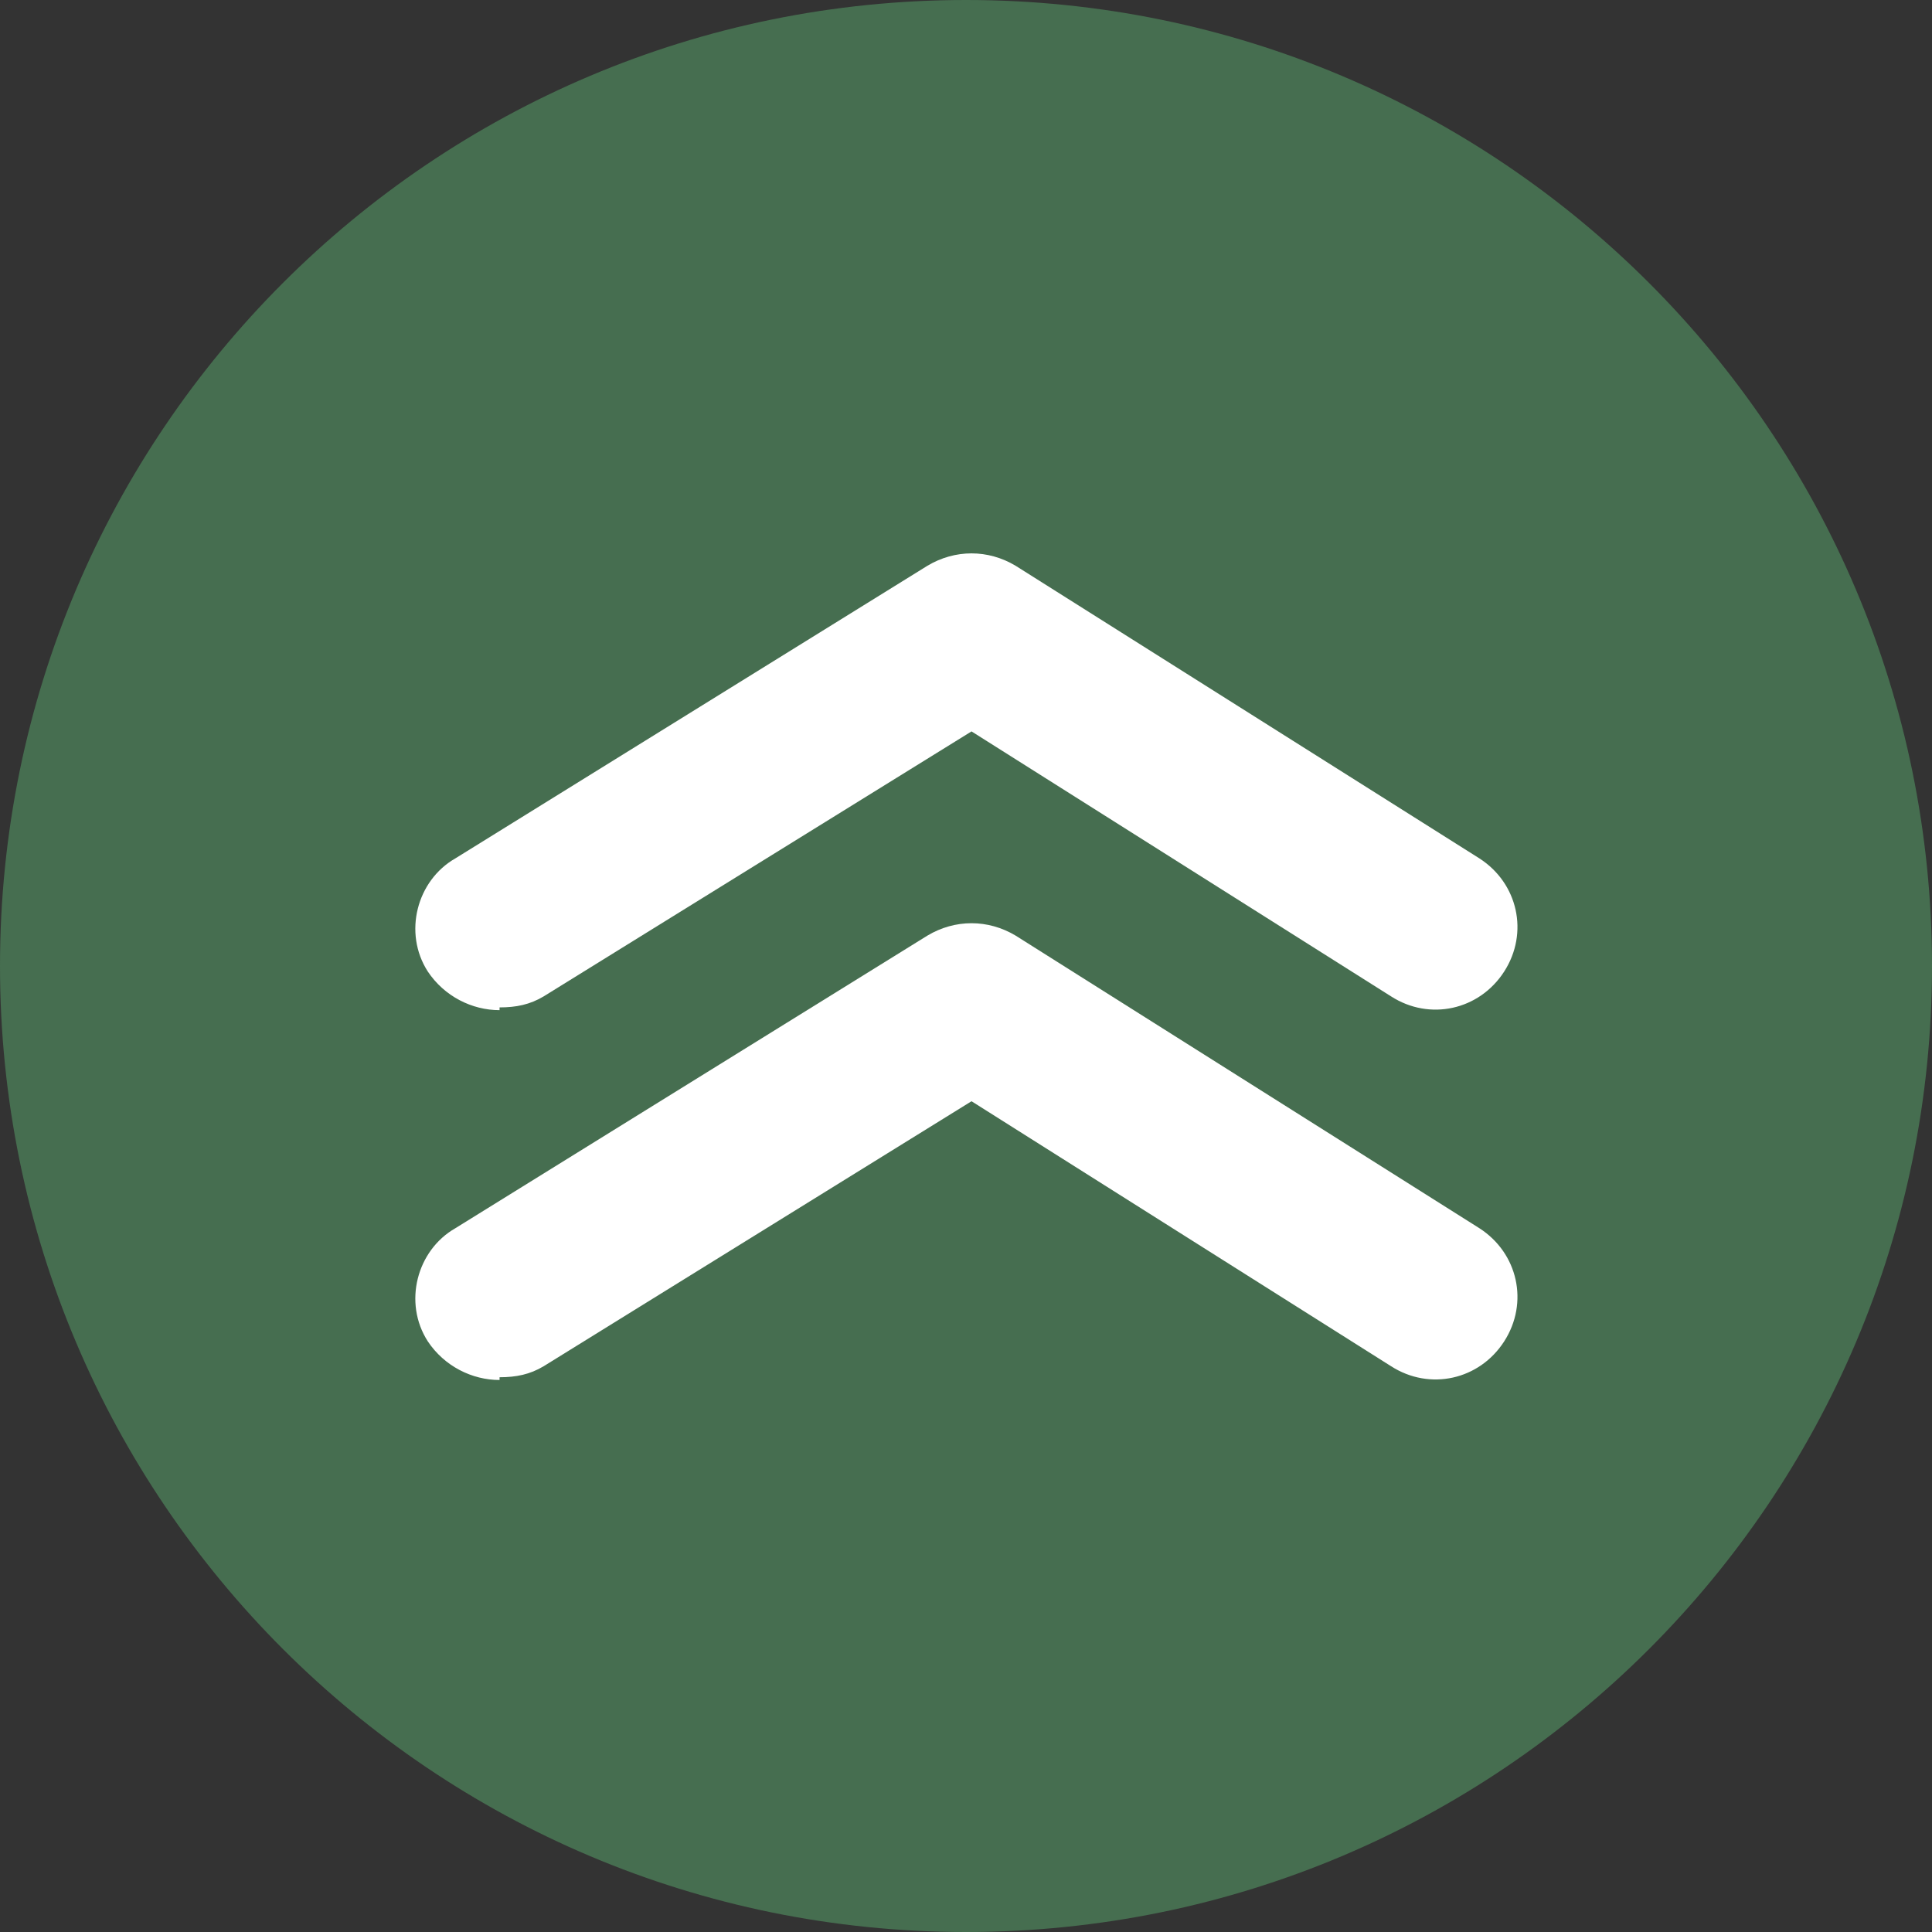
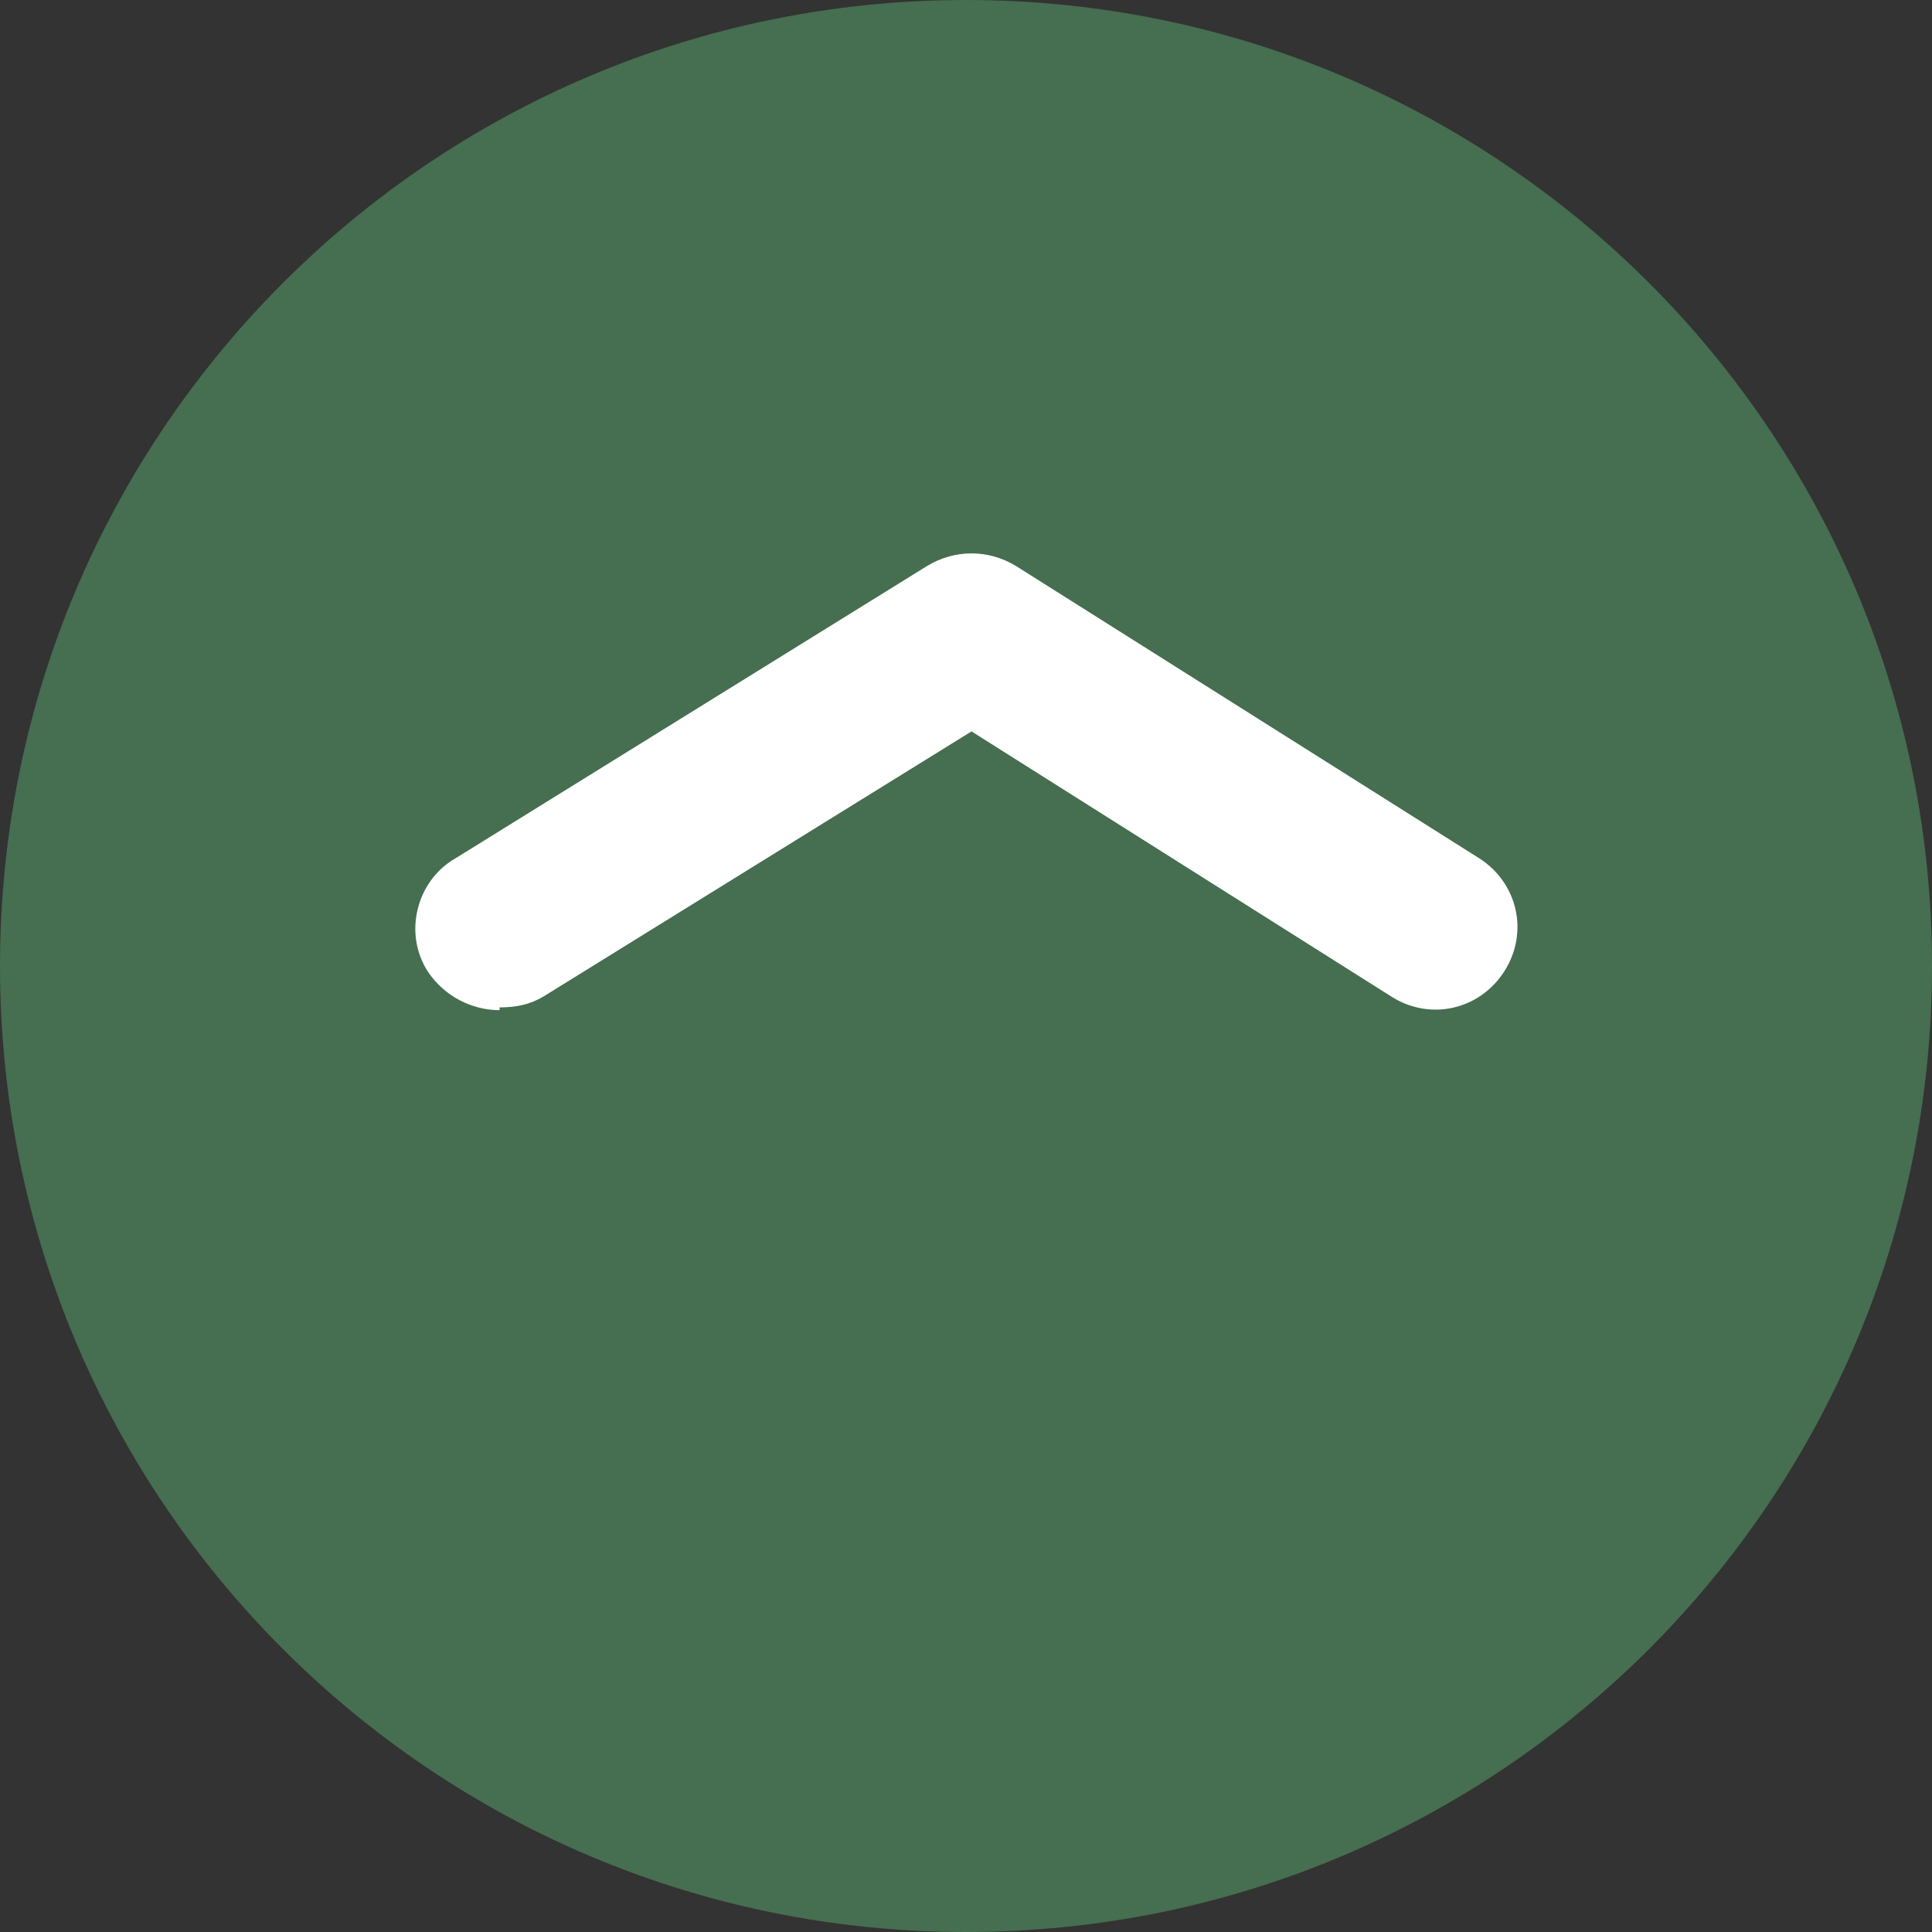
<svg xmlns="http://www.w3.org/2000/svg" width="70" height="70" viewBox="0 0 70 70" fill="none">
  <rect x="0" y="0" width="70" height="70" fill="#333333" stroke="none" />
  <path d="M35 70C54.33 70 70 54.33 70 35C70 15.67 54.33 0 35 0C15.67 0 0 15.67 0 35C0 54.33 15.67 70 35 70Z" fill="#466E50" />
  <path d="M18.1 36.6C17.1 36.6 16.1 36.1 15.5 35.2C14.6 33.8 15.1 31.9 16.5 31.1L33.6 20.5C34.6 19.9 35.8 19.9 36.8 20.5L53.6 31.1C55 32 55.4 33.8 54.5 35.2C53.6 36.6 51.8 37 50.4 36.1L35.2 26.5L19.7 36.1C19.2 36.4 18.7 36.5 18.1 36.5V36.6Z" fill="white" />
-   <path d="M18.1 50C17.1 50 16.1 49.5 15.5 48.6C14.6 47.2 15.1 45.3 16.5 44.5L33.6 33.9C34.6 33.3 35.8 33.3 36.8 33.9L53.6 44.5C55 45.4 55.4 47.2 54.5 48.6C53.6 50 51.8 50.4 50.4 49.5L35.2 39.9L19.7 49.5C19.2 49.8 18.7 49.9 18.1 49.9V50Z" fill="white" />
</svg>